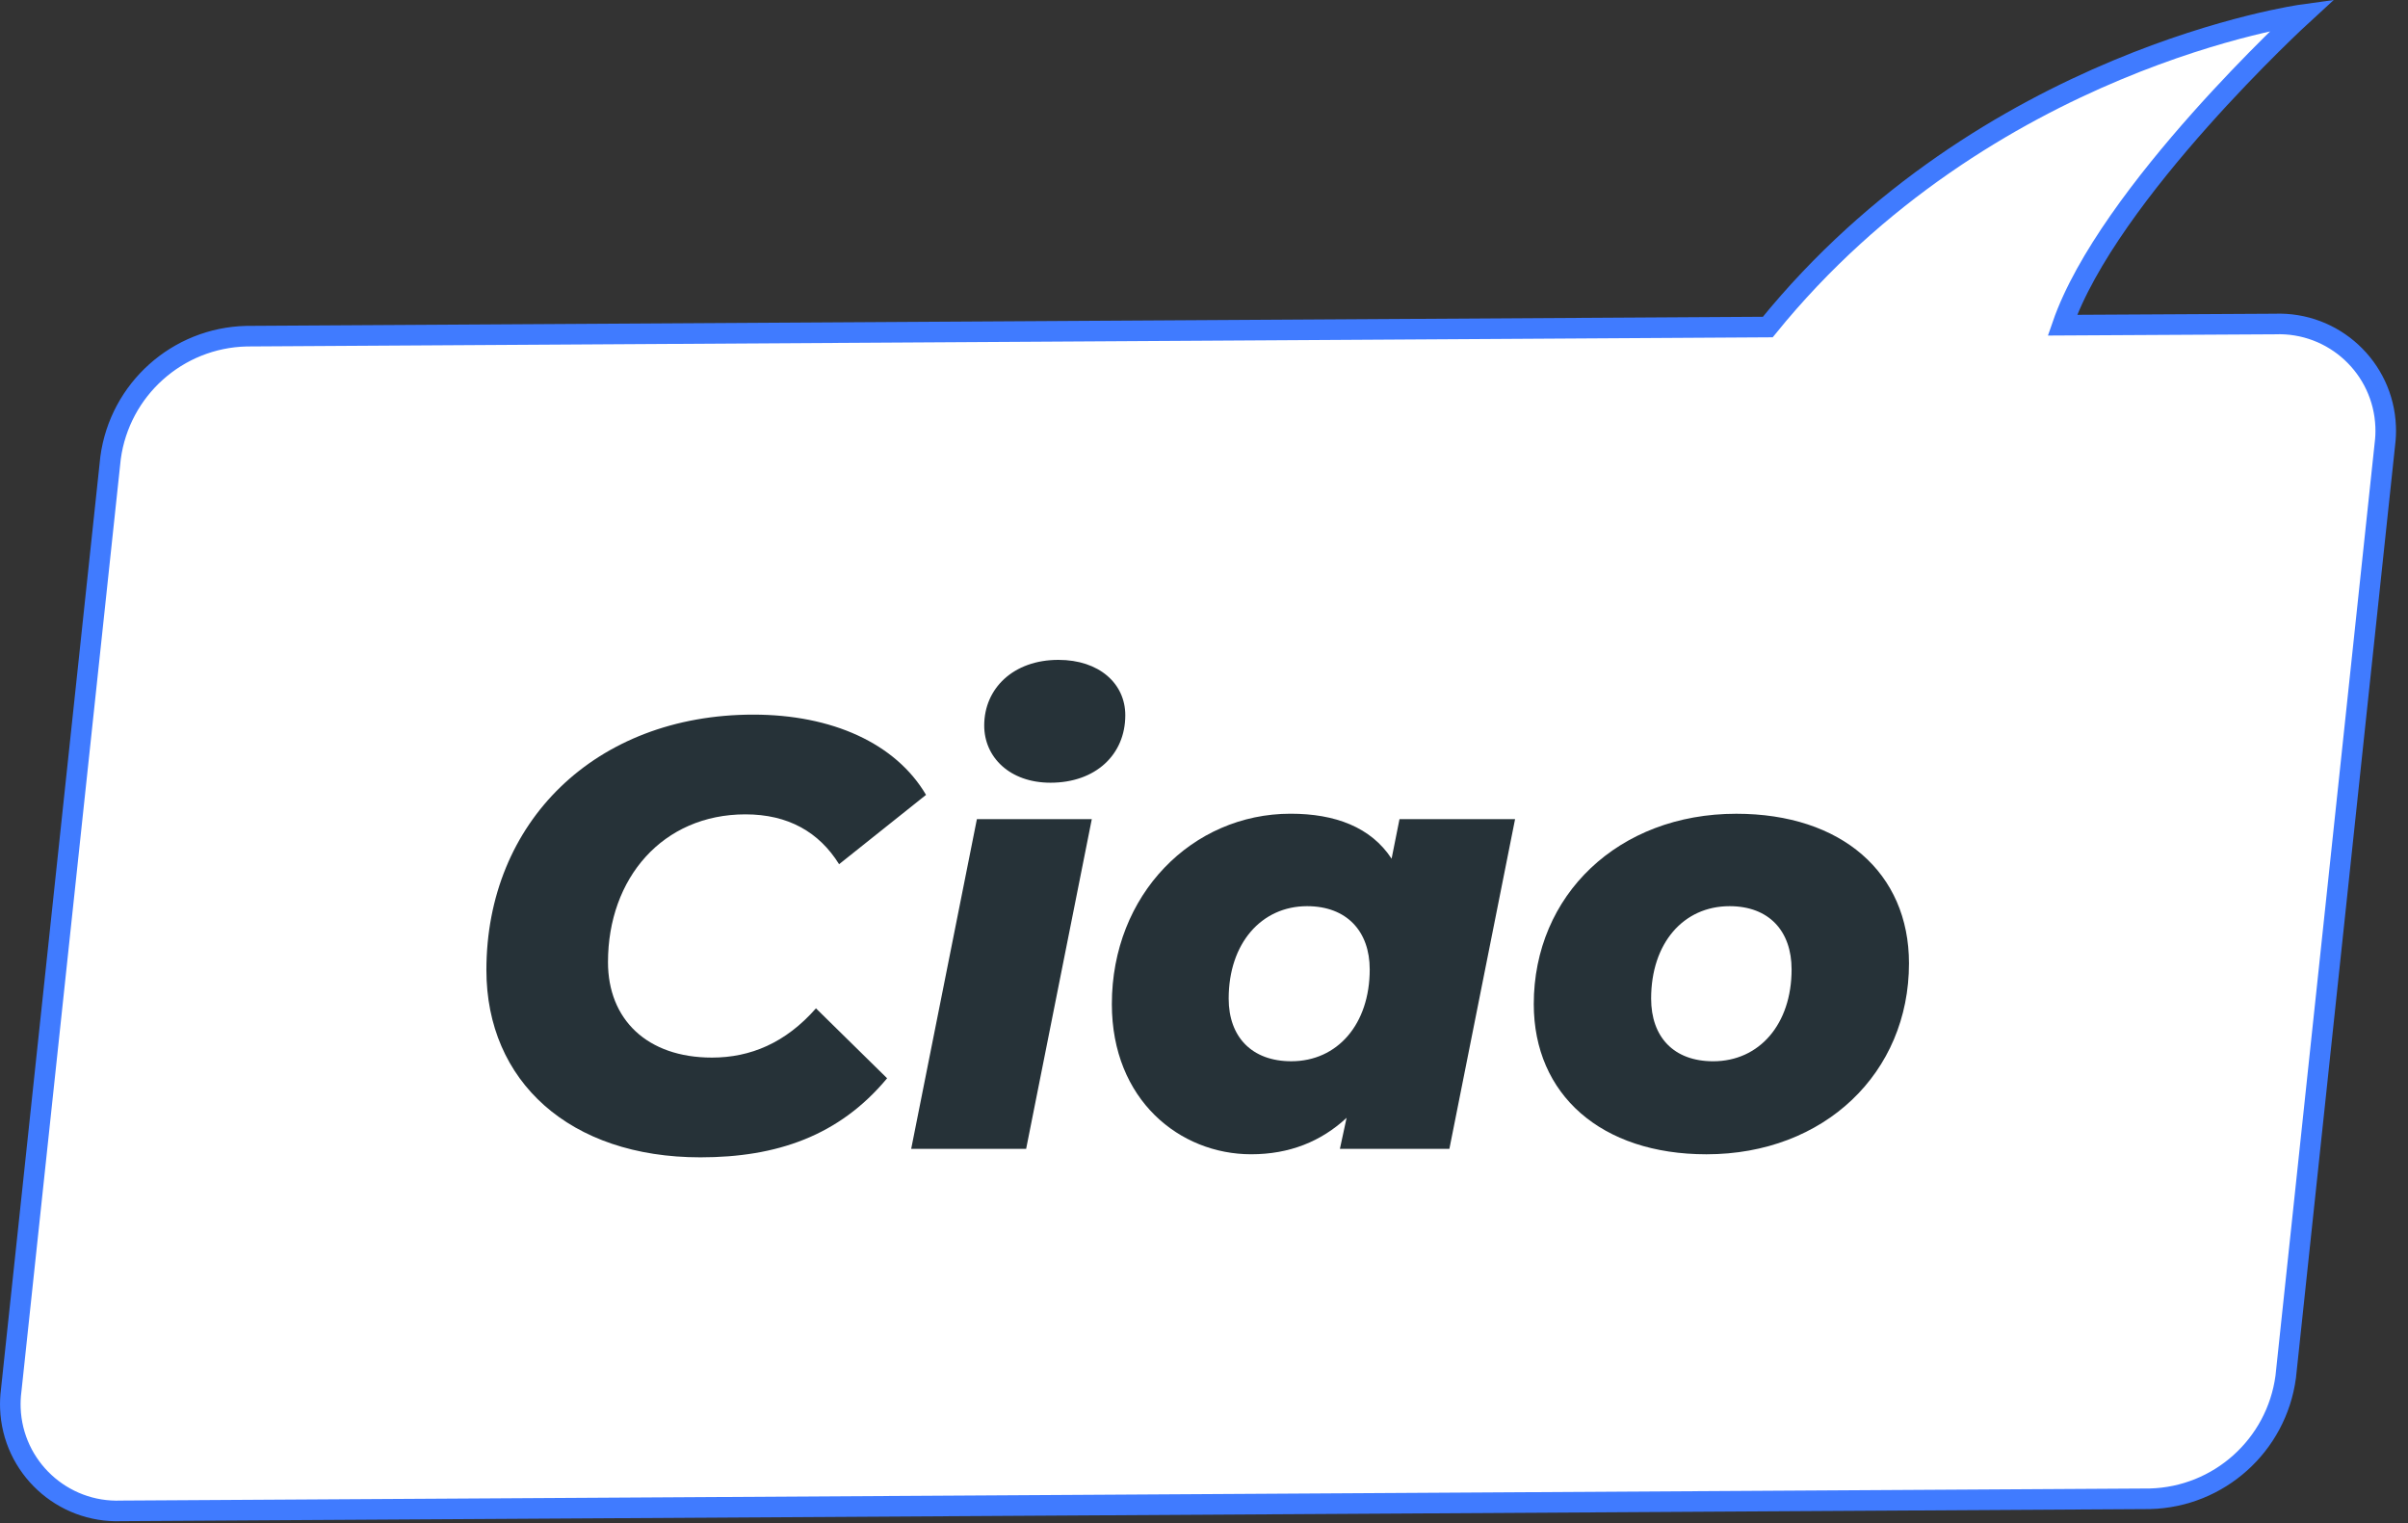
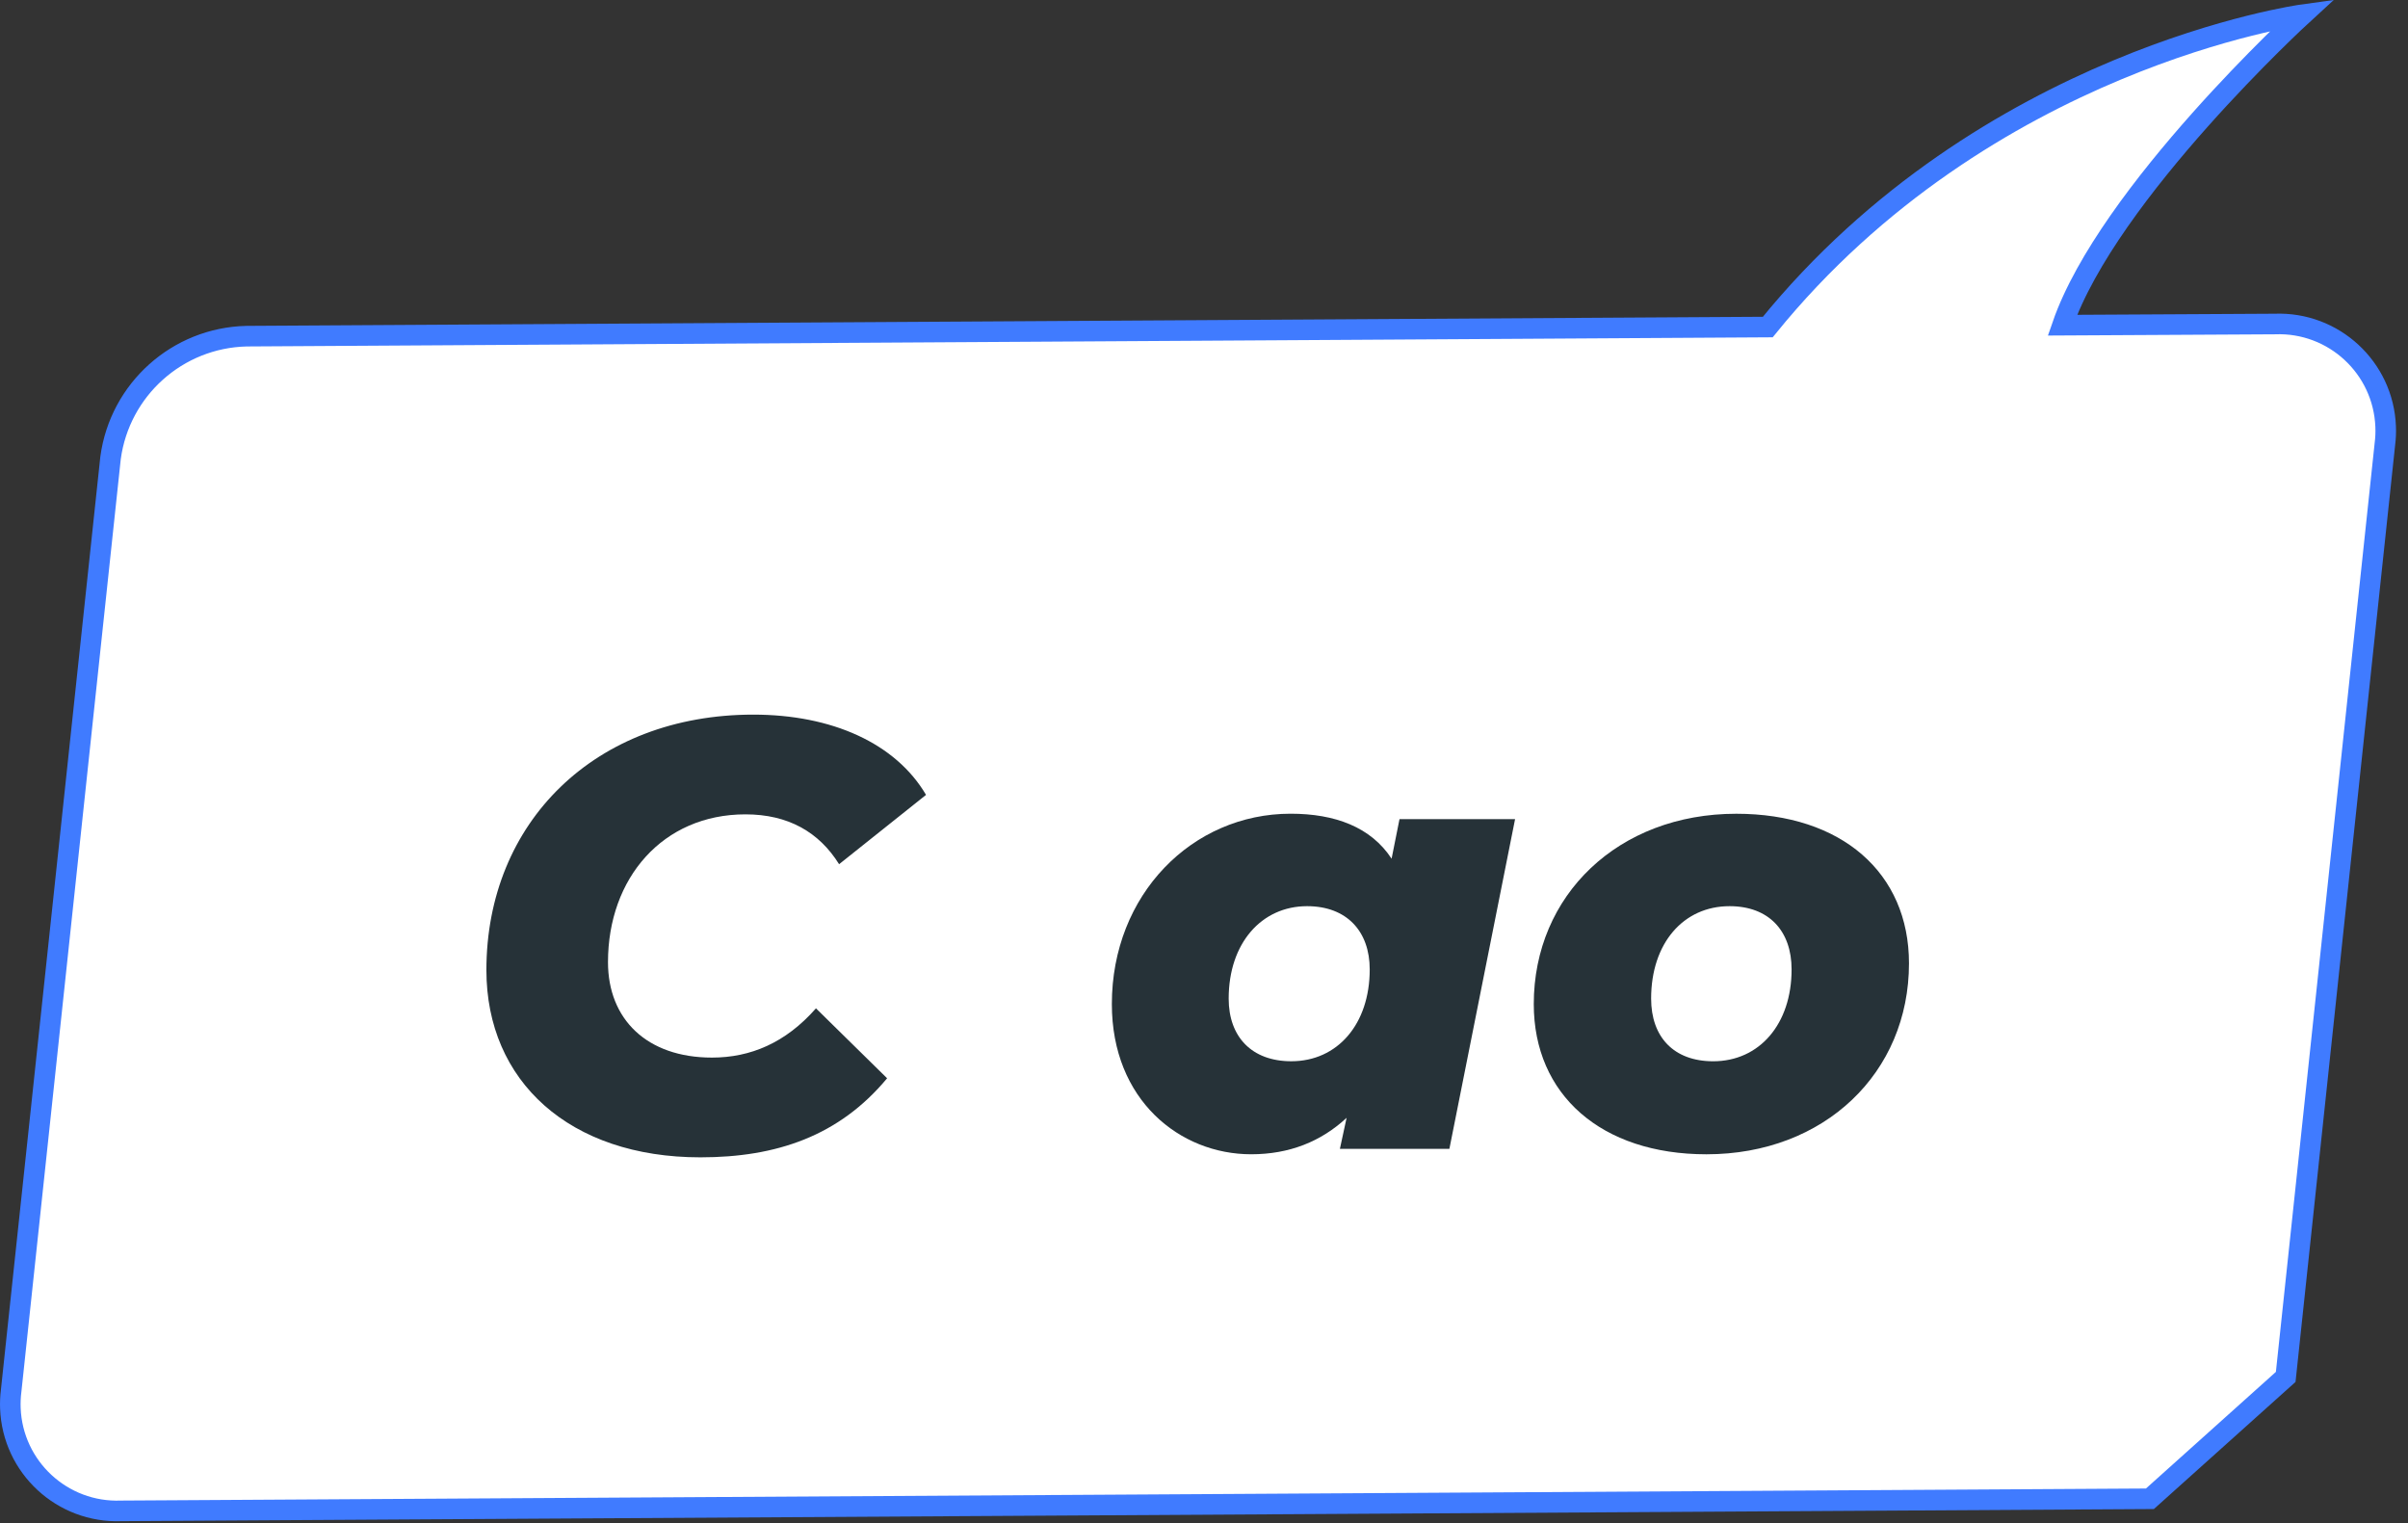
<svg xmlns="http://www.w3.org/2000/svg" width="117" height="74" viewBox="0 0 117 74" fill="none">
  <rect x="0" y="0" width="117" height="74" fill="#333333" stroke="none" />
-   <path d="M104.46 72.814L5.891 73.401C3.027 73.513 0.615 71.283 0.504 68.419C0.493 68.135 0.506 67.849 0.542 67.566L5.372 22.241C5.822 18.916 8.622 16.411 11.975 16.332L85.893 15.888C96.476 2.835 111.872 0.714 111.872 0.714C111.872 0.714 102.434 9.368 100.209 15.798L110.527 15.741C113.391 15.63 115.803 17.86 115.914 20.724C115.926 21.008 115.913 21.294 115.877 21.577L111.058 66.894C110.61 70.221 107.815 72.728 104.46 72.814Z" fill="white" stroke="#407BFF" stroke-miterlimit="10" />
+   <path d="M104.46 72.814L5.891 73.401C3.027 73.513 0.615 71.283 0.504 68.419C0.493 68.135 0.506 67.849 0.542 67.566L5.372 22.241C5.822 18.916 8.622 16.411 11.975 16.332L85.893 15.888C96.476 2.835 111.872 0.714 111.872 0.714C111.872 0.714 102.434 9.368 100.209 15.798L110.527 15.741C113.391 15.63 115.803 17.86 115.914 20.724C115.926 21.008 115.913 21.294 115.877 21.577L111.058 66.894Z" fill="white" stroke="#407BFF" stroke-miterlimit="10" />
  <path d="M23.633 47.128C23.633 39.949 28.922 34.718 36.604 34.718C40.414 34.718 43.517 36.106 44.994 38.617L40.77 41.985C39.795 40.419 38.288 39.563 36.22 39.563C32.2 39.563 29.541 42.664 29.541 46.742C29.541 49.52 31.433 51.38 34.594 51.38C36.455 51.38 38.169 50.671 39.646 48.987L43.103 52.385C40.77 55.191 37.727 56.226 34.033 56.226C27.68 56.228 23.633 52.534 23.633 47.128Z" fill="#263238" />
-   <path d="M47.465 39.797H53.048L49.858 55.813H44.273L47.465 39.797ZM47.821 35.247C47.821 33.446 49.237 32.058 51.426 32.058C53.406 32.058 54.676 33.209 54.676 34.747C54.676 36.668 53.227 38.026 51.042 38.026C49.061 38.026 47.821 36.785 47.821 35.247Z" fill="#263238" />
  <path d="M73.614 39.798L70.423 55.813H65.103L65.429 54.306C64.189 55.457 62.651 56.077 60.79 56.077C57.333 56.077 54.023 53.448 54.023 48.779C54.023 43.461 57.924 39.532 62.709 39.532C64.866 39.532 66.609 40.181 67.615 41.717L67.999 39.796H73.614V39.798ZM66.552 47.097C66.552 45.236 65.429 44.024 63.509 44.024C61.293 44.024 59.699 45.825 59.699 48.514C59.699 50.375 60.822 51.558 62.742 51.558C64.986 51.558 66.552 49.756 66.552 47.097Z" fill="#263238" />
  <path d="M74.523 48.781C74.523 43.492 78.629 39.534 84.363 39.534C89.474 39.534 92.754 42.398 92.754 46.801C92.754 52.119 88.646 56.078 82.914 56.078C77.803 56.078 74.523 53.184 74.523 48.781ZM87.05 47.097C87.05 45.236 85.957 44.024 84.036 44.024C81.791 44.024 80.225 45.825 80.225 48.514C80.225 50.375 81.318 51.559 83.24 51.559C85.484 51.559 87.05 49.756 87.05 47.097Z" fill="#263238" />
</svg>